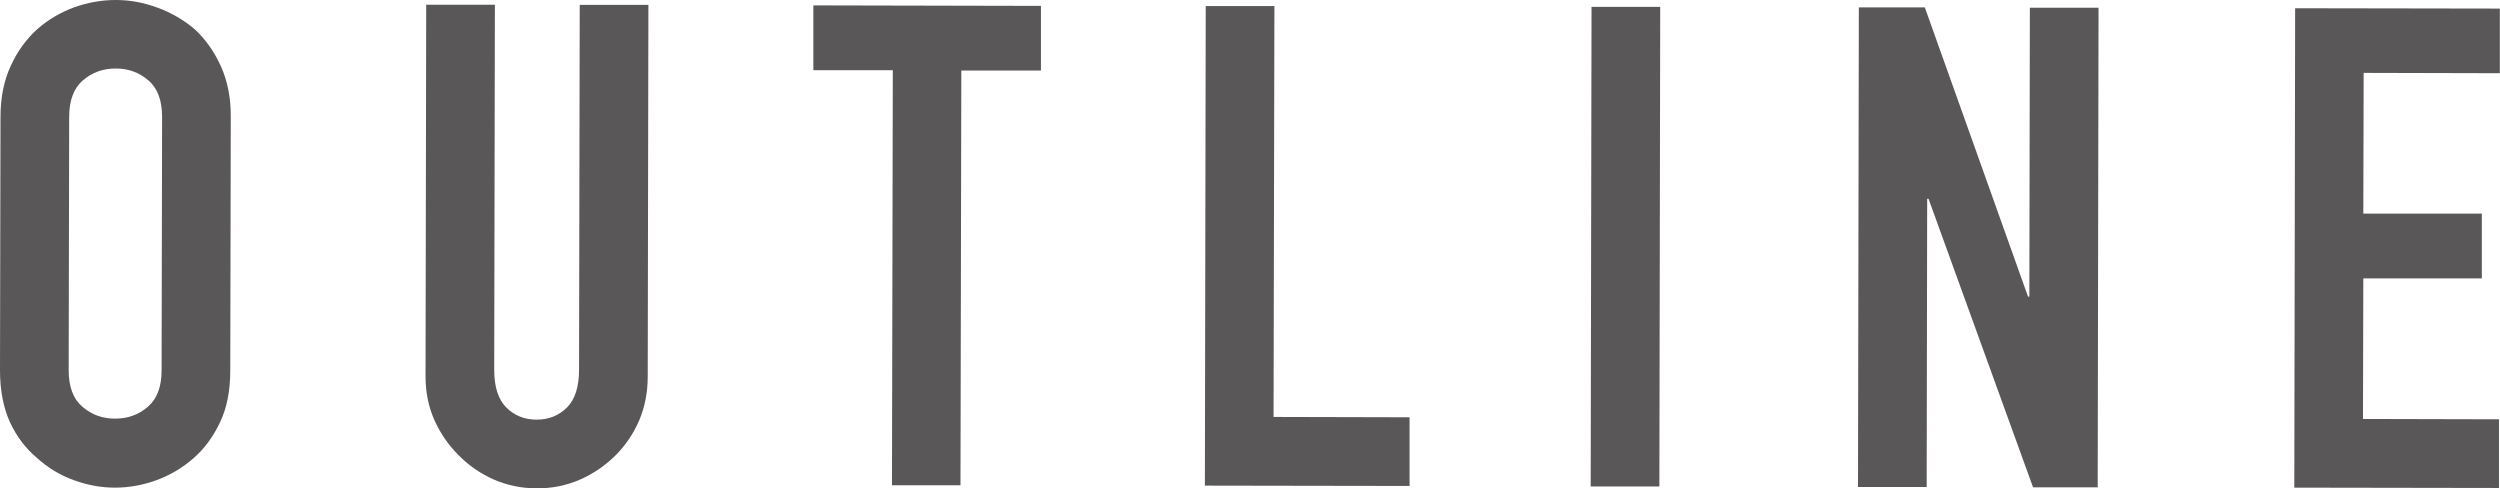
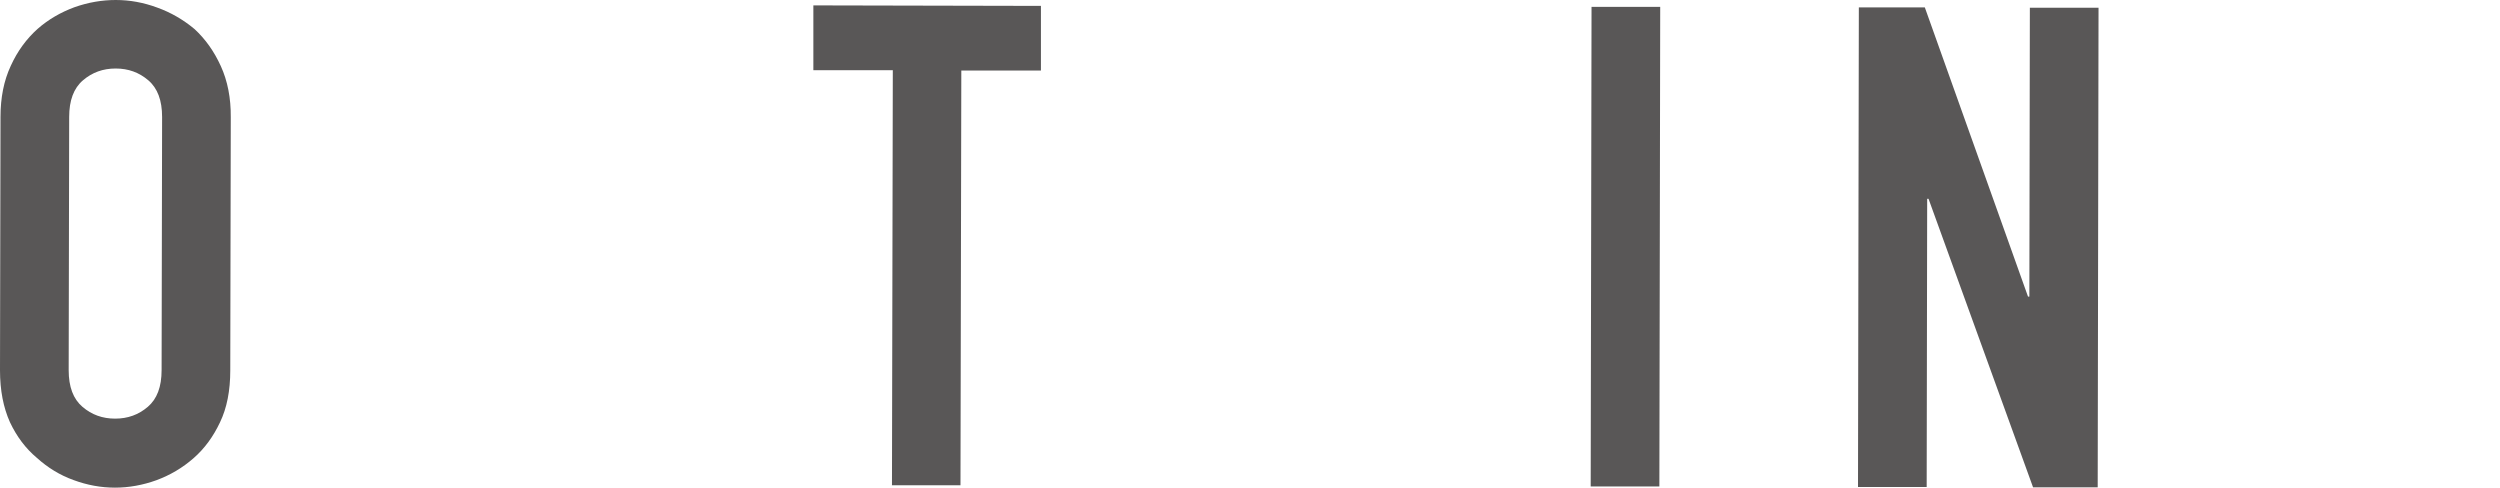
<svg xmlns="http://www.w3.org/2000/svg" id="_レイヤー_2" data-name="レイヤー 2" viewBox="0 0 148.52 29.01">
  <defs>
    <style>
      .cls-1 {
        fill: #595757;
      }
    </style>
  </defs>
  <g id="text">
    <g>
      <path class="cls-1" d="M.03,6.95c0-1.15.2-2.16.61-3.04.4-.88.94-1.61,1.6-2.2.64-.56,1.37-.98,2.18-1.28C5.24.14,6.06,0,6.88,0c.83,0,1.65.15,2.46.45.81.29,1.55.72,2.22,1.28.64.59,1.16,1.32,1.56,2.2.4.88.6,1.89.59,3.04l-.03,15.04c0,1.2-.2,2.23-.61,3.08-.4.85-.92,1.56-1.56,2.12-.67.59-1.41,1.02-2.22,1.32-.81.29-1.63.44-2.46.44-.83,0-1.65-.15-2.46-.45-.81-.29-1.54-.74-2.18-1.32-.67-.56-1.2-1.27-1.6-2.12C.2,24.21,0,23.19,0,21.99L.03,6.95ZM4.08,21.99c0,.99.27,1.71.82,2.18.55.47,1.19.7,1.94.7.75,0,1.39-.23,1.94-.7.55-.47.82-1.19.82-2.18l.03-15.04c0-.99-.27-1.71-.82-2.18s-1.19-.7-1.94-.7c-.75,0-1.39.23-1.94.7s-.82,1.19-.82,2.18l-.03,15.04Z" />
-       <path class="cls-1" d="M38.52.3l-.04,22.08c0,.93-.17,1.79-.5,2.58-.34.79-.81,1.49-1.42,2.1-.62.61-1.32,1.09-2.12,1.44-.8.34-1.65.52-2.56.51-.91,0-1.75-.18-2.54-.52-.79-.35-1.49-.83-2.1-1.45-.61-.61-1.09-1.31-1.44-2.1-.35-.79-.52-1.65-.52-2.58l.04-22.08h4.08s-.04,21.69-.04,21.69c0,1.01.24,1.76.72,2.24.48.48,1.08.72,1.8.72.72,0,1.32-.24,1.8-.72.48-.48.72-1.22.72-2.24l.04-21.68h4.08Z" />
      <path class="cls-1" d="M52.99,28.81l.05-24.64h-4.72s0-3.85,0-3.85l13.52.03v3.84s-4.73,0-4.73,0l-.05,24.64h-4.08Z" />
-       <path class="cls-1" d="M71.58,28.84l.05-28.48h4.08s-.05,24.41-.05,24.41l8.08.02v4.08s-12.17-.02-12.17-.02Z" />
      <path class="cls-1" d="M94.5,28.89l.05-28.48h4.08s-.05,28.49-.05,28.49h-4.08Z" />
      <path class="cls-1" d="M110.38,28.92l.05-28.48h3.92s6.13,17.18,6.13,17.18h.08l.03-17.16h4.08s-.05,28.49-.05,28.49h-3.84s-6.21-17.14-6.21-17.14h-.08l-.03,17.12h-4.08Z" />
-       <path class="cls-1" d="M136.3,28.97l.05-28.48,12.16.02v3.84s-8.09-.02-8.09-.02l-.02,8.36h7.04s0,3.85,0,3.85h-7.04s-.02,8.35-.02,8.35l8.08.02v4.08s-12.17-.02-12.17-.02Z" />
    </g>
  </g>
</svg>